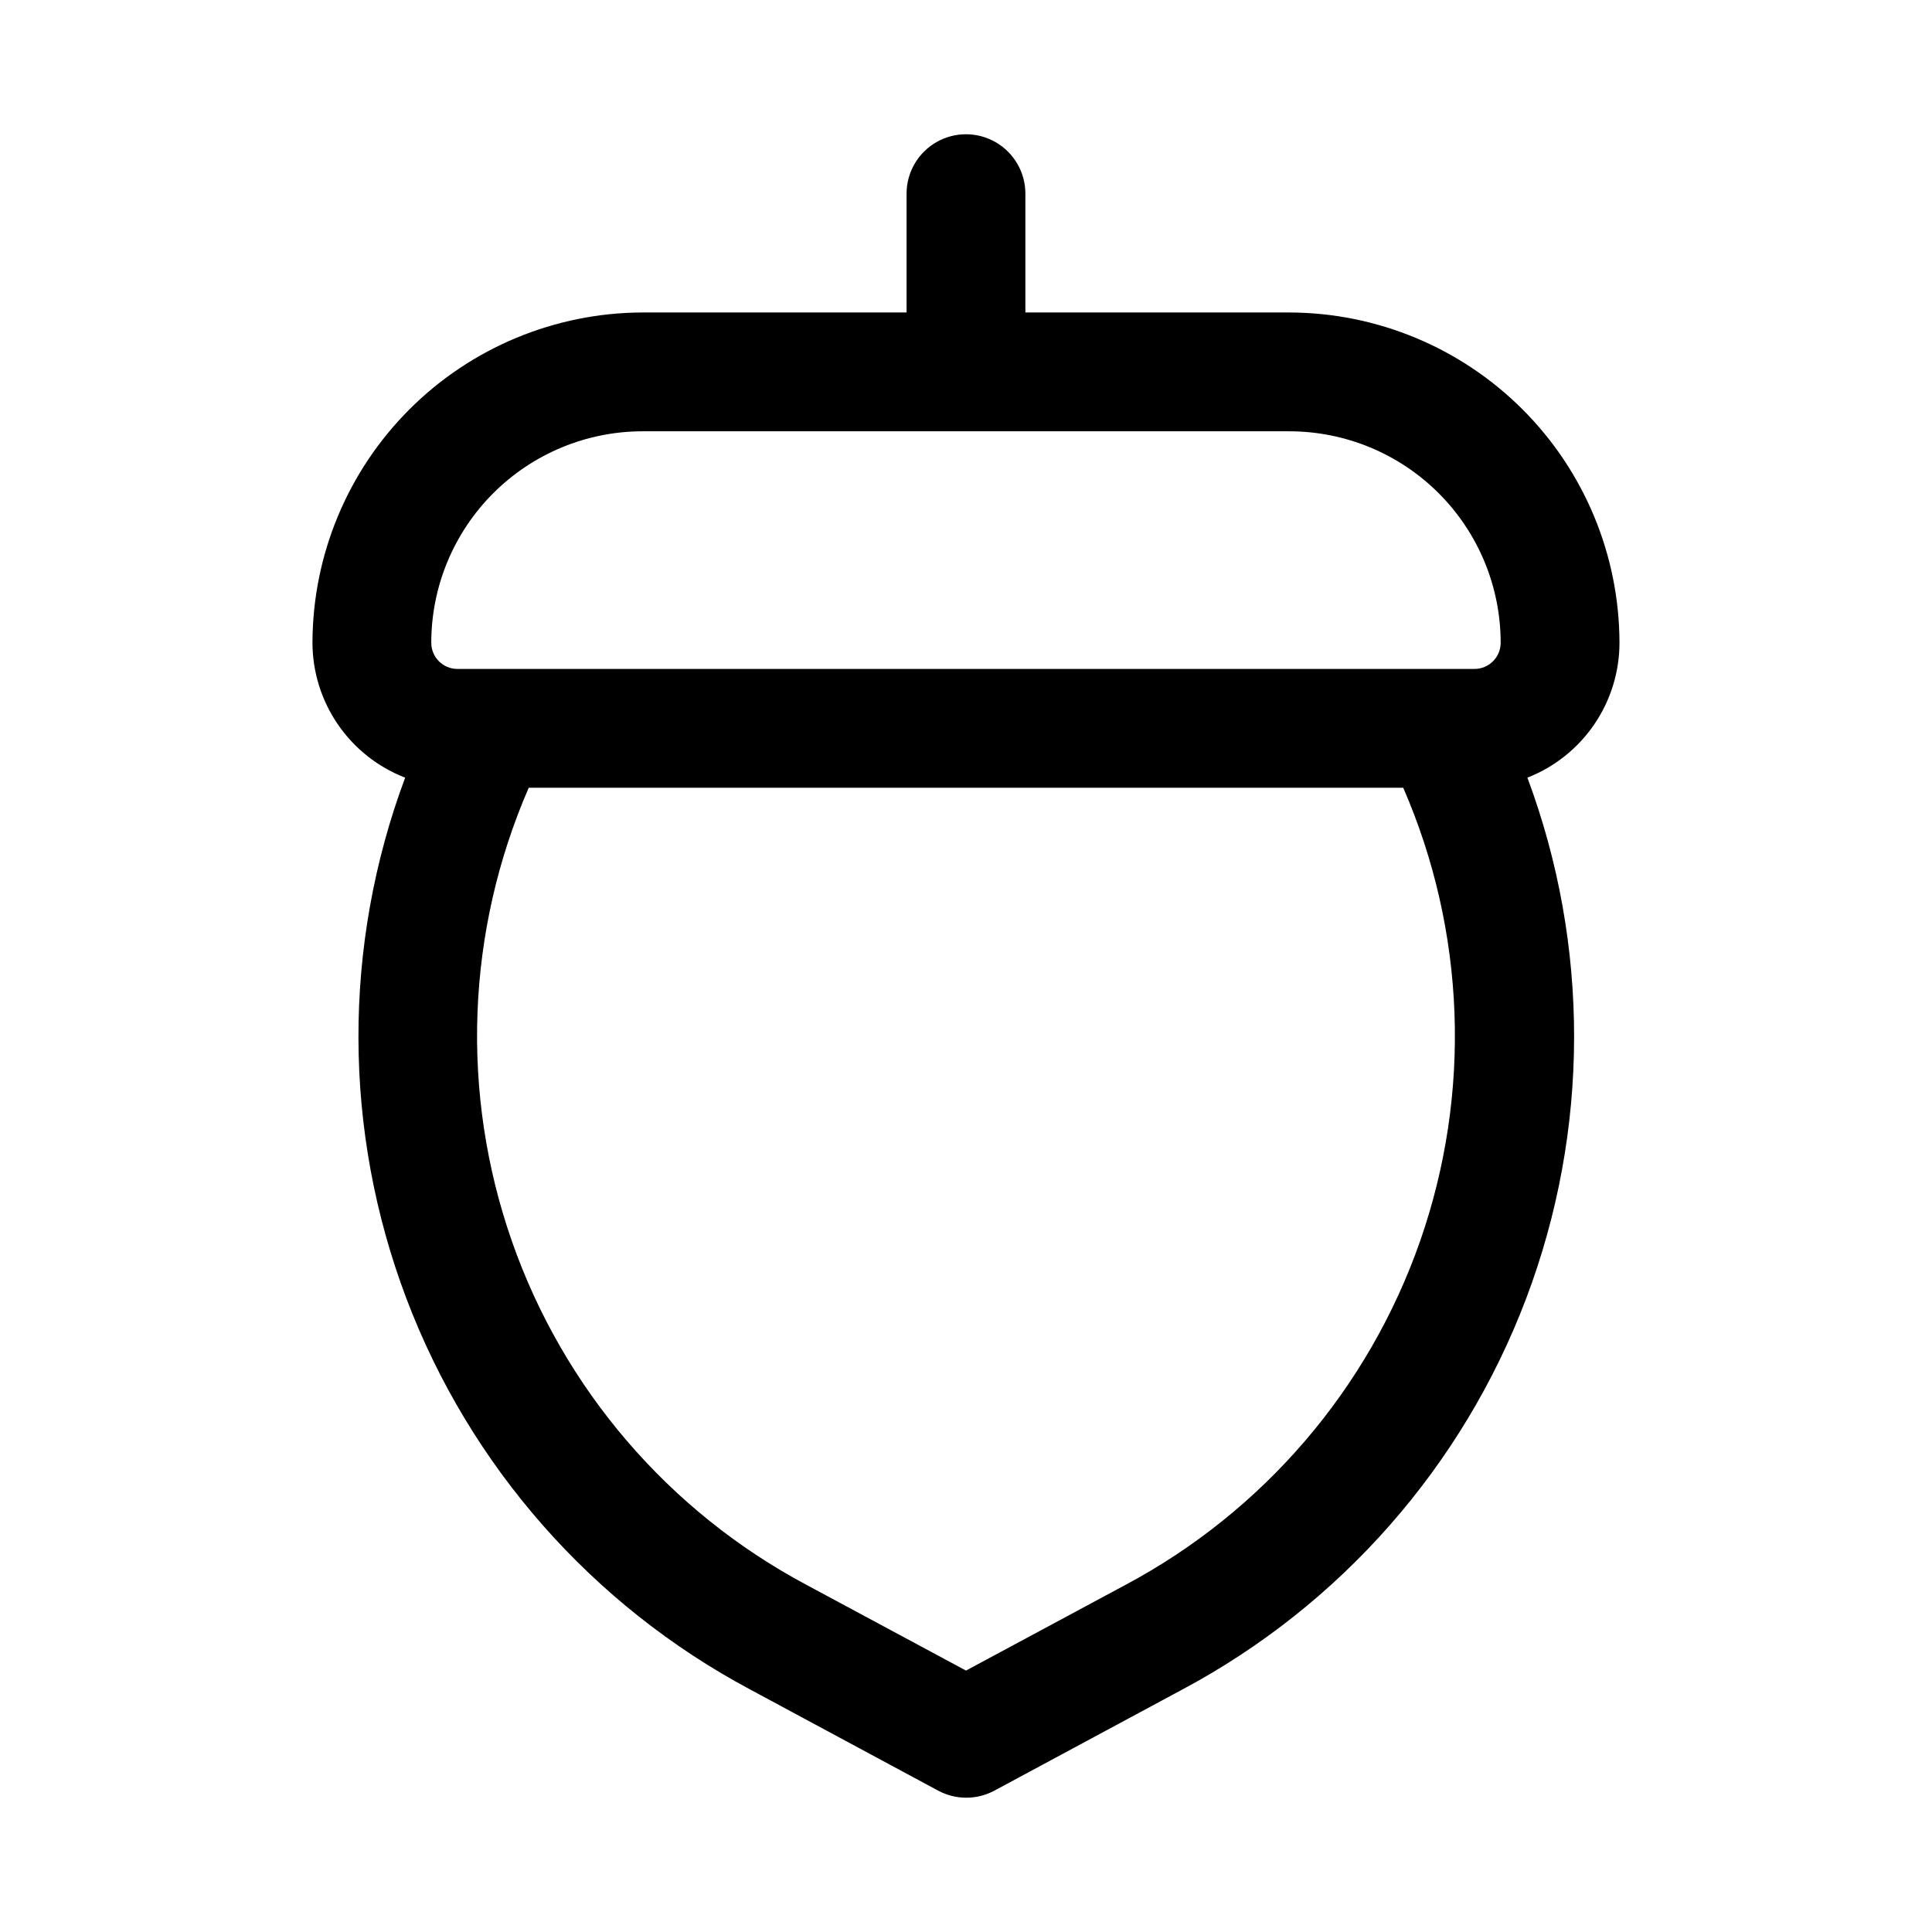
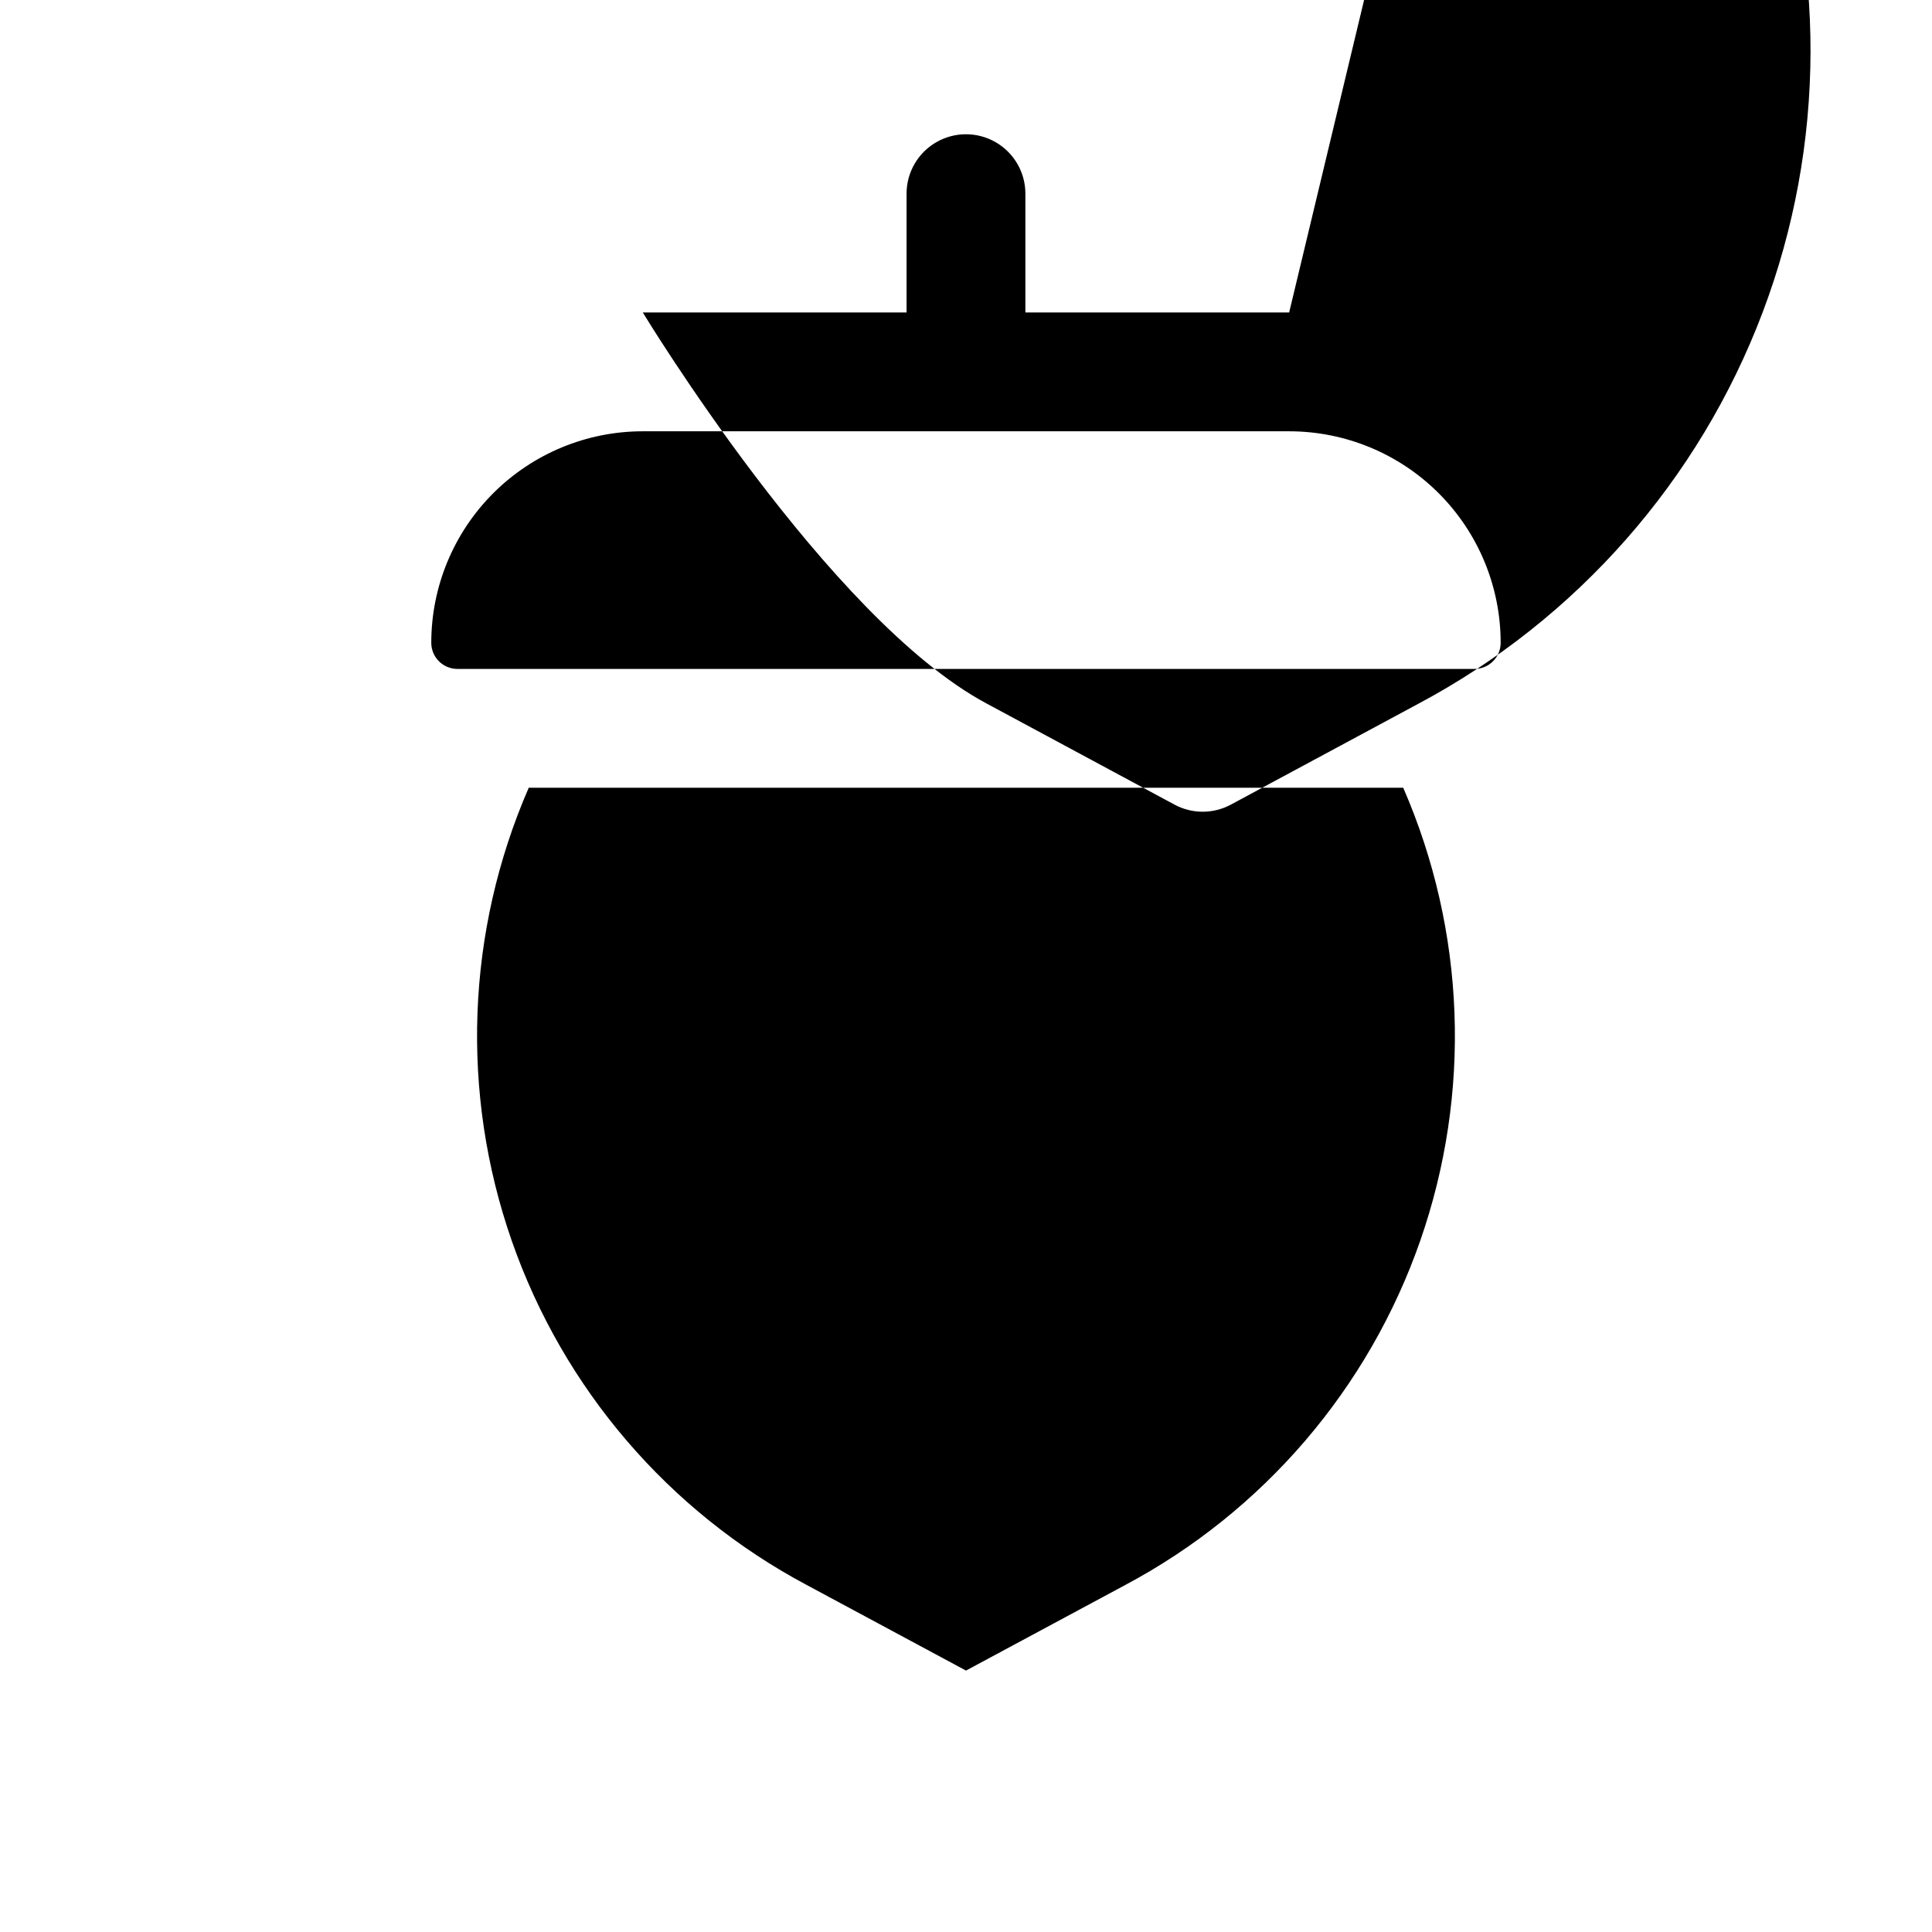
<svg xmlns="http://www.w3.org/2000/svg" fill="#000000" width="800px" height="800px" version="1.1" viewBox="144 144 512 512">
-   <path d="m485.64 226.81h-69.902v-31.488c0-5.625-3-10.82-7.871-13.633s-10.875-2.812-15.746 0-7.871 8.008-7.871 13.633v31.488h-69.902c-23.203 0.043-45.445 9.277-61.852 25.688-16.41 16.406-25.645 38.648-25.688 61.852 0.02 7.738 2.375 15.289 6.758 21.664 4.383 6.379 10.586 11.285 17.805 14.074-16.617 44.527-16.5 93.574 0.324 138.02s49.215 81.281 91.148 103.65l49.75 26.766c4.668 2.519 10.289 2.519 14.957 0l49.75-26.766h0.004c41.934-22.367 74.324-59.199 91.148-103.65s16.938-93.496 0.324-138.02c7.188-2.816 13.359-7.731 17.711-14.105 4.352-6.375 6.684-13.914 6.691-21.633-0.043-23.203-9.277-45.445-25.684-61.852-16.41-16.41-38.652-25.645-61.855-25.688zm-171.29 31.488h171.29c14.867 0 29.121 5.906 39.633 16.418 10.512 10.512 16.418 24.766 16.418 39.633 0 1.836-0.73 3.598-2.031 4.898-1.297 1.297-3.059 2.027-4.898 2.027h-269.54c-3.828 0-6.93-3.102-6.93-6.926 0-14.867 5.906-29.121 16.418-39.633s24.766-16.418 39.633-16.418zm127.84 305.75-42.191 22.672-42.195-22.672c-36.609-19.488-64.527-52.062-78.184-91.223-13.656-39.164-12.051-82.031 4.5-120.06h231.75c16.551 38.031 18.156 80.898 4.5 120.06-13.656 39.16-41.574 71.734-78.184 91.223z" />
+   <path d="m485.64 226.81h-69.902v-31.488c0-5.625-3-10.82-7.871-13.633s-10.875-2.812-15.746 0-7.871 8.008-7.871 13.633v31.488h-69.902s49.215 81.281 91.148 103.65l49.75 26.766c4.668 2.519 10.289 2.519 14.957 0l49.75-26.766h0.004c41.934-22.367 74.324-59.199 91.148-103.65s16.938-93.496 0.324-138.02c7.188-2.816 13.359-7.731 17.711-14.105 4.352-6.375 6.684-13.914 6.691-21.633-0.043-23.203-9.277-45.445-25.684-61.852-16.41-16.41-38.652-25.645-61.855-25.688zm-171.29 31.488h171.29c14.867 0 29.121 5.906 39.633 16.418 10.512 10.512 16.418 24.766 16.418 39.633 0 1.836-0.73 3.598-2.031 4.898-1.297 1.297-3.059 2.027-4.898 2.027h-269.54c-3.828 0-6.93-3.102-6.93-6.926 0-14.867 5.906-29.121 16.418-39.633s24.766-16.418 39.633-16.418zm127.84 305.75-42.191 22.672-42.195-22.672c-36.609-19.488-64.527-52.062-78.184-91.223-13.656-39.164-12.051-82.031 4.5-120.06h231.75c16.551 38.031 18.156 80.898 4.5 120.06-13.656 39.16-41.574 71.734-78.184 91.223z" />
</svg>